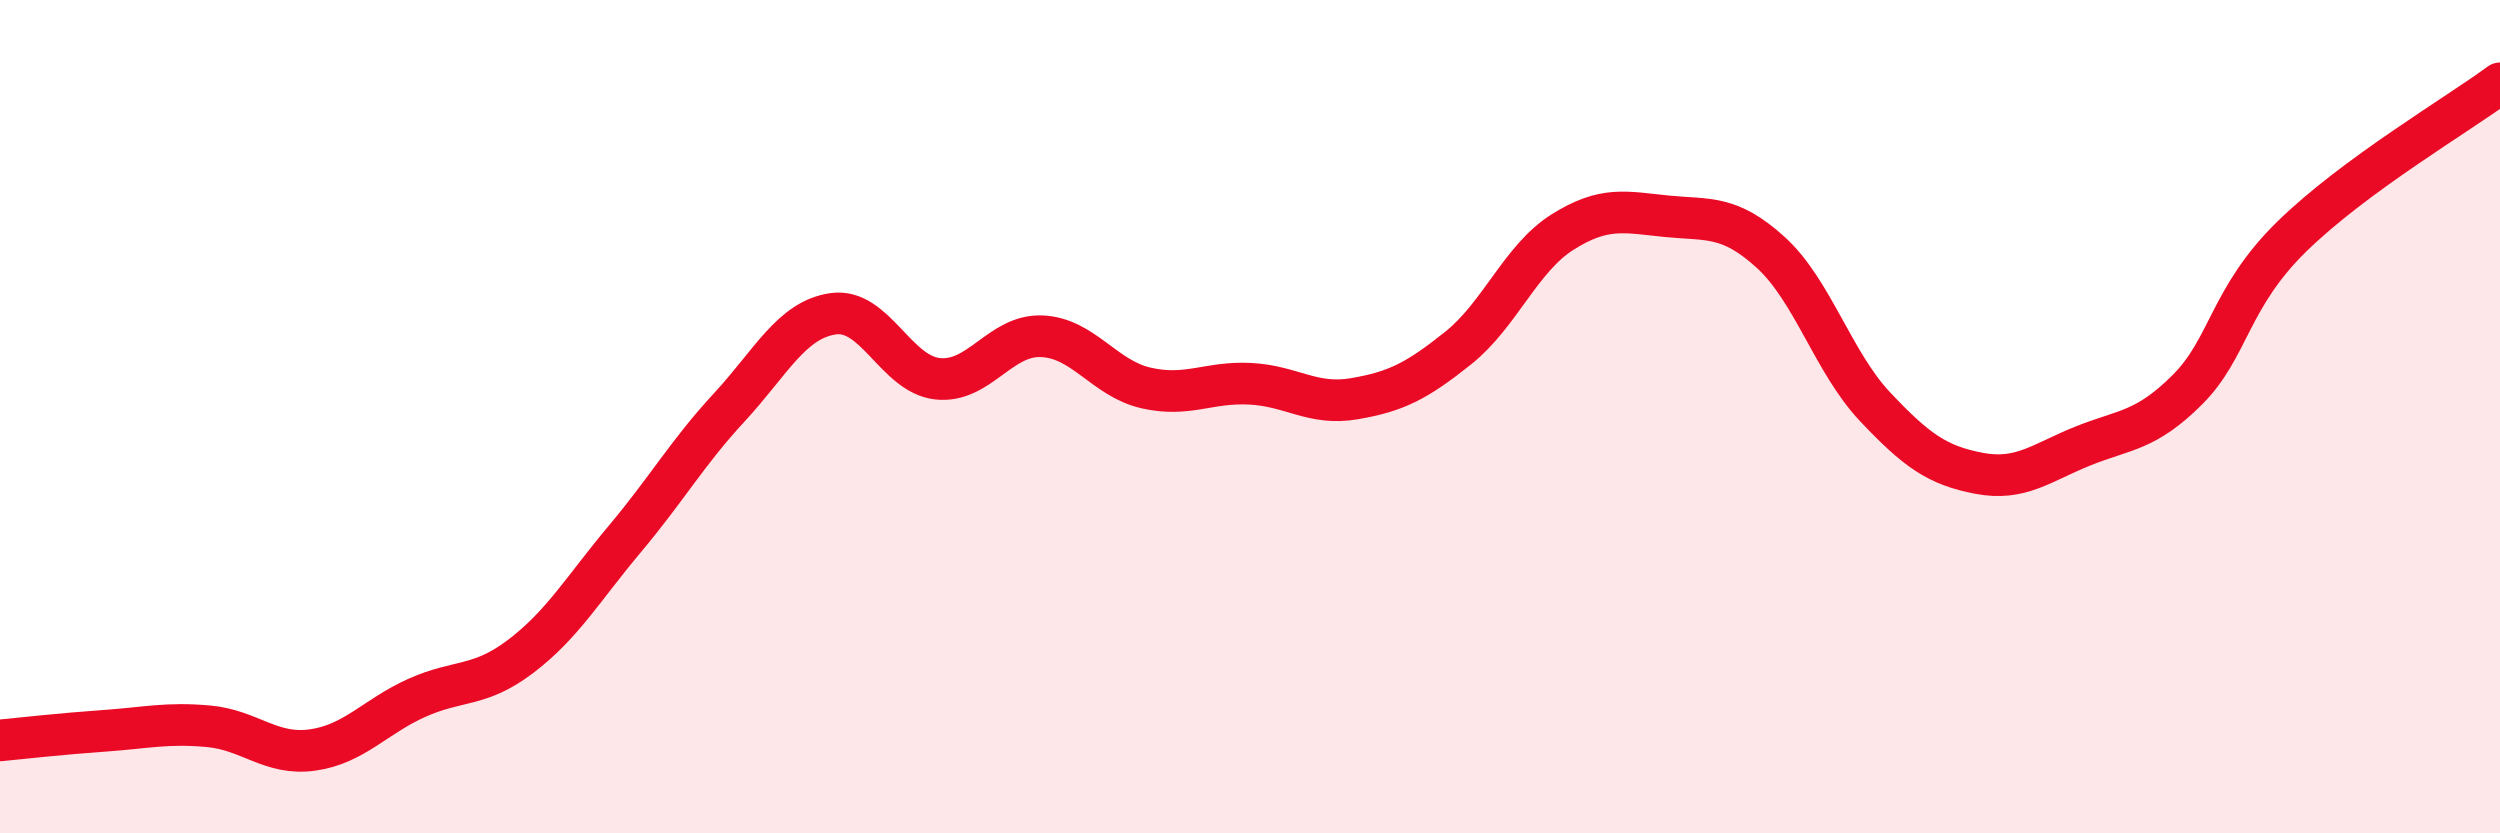
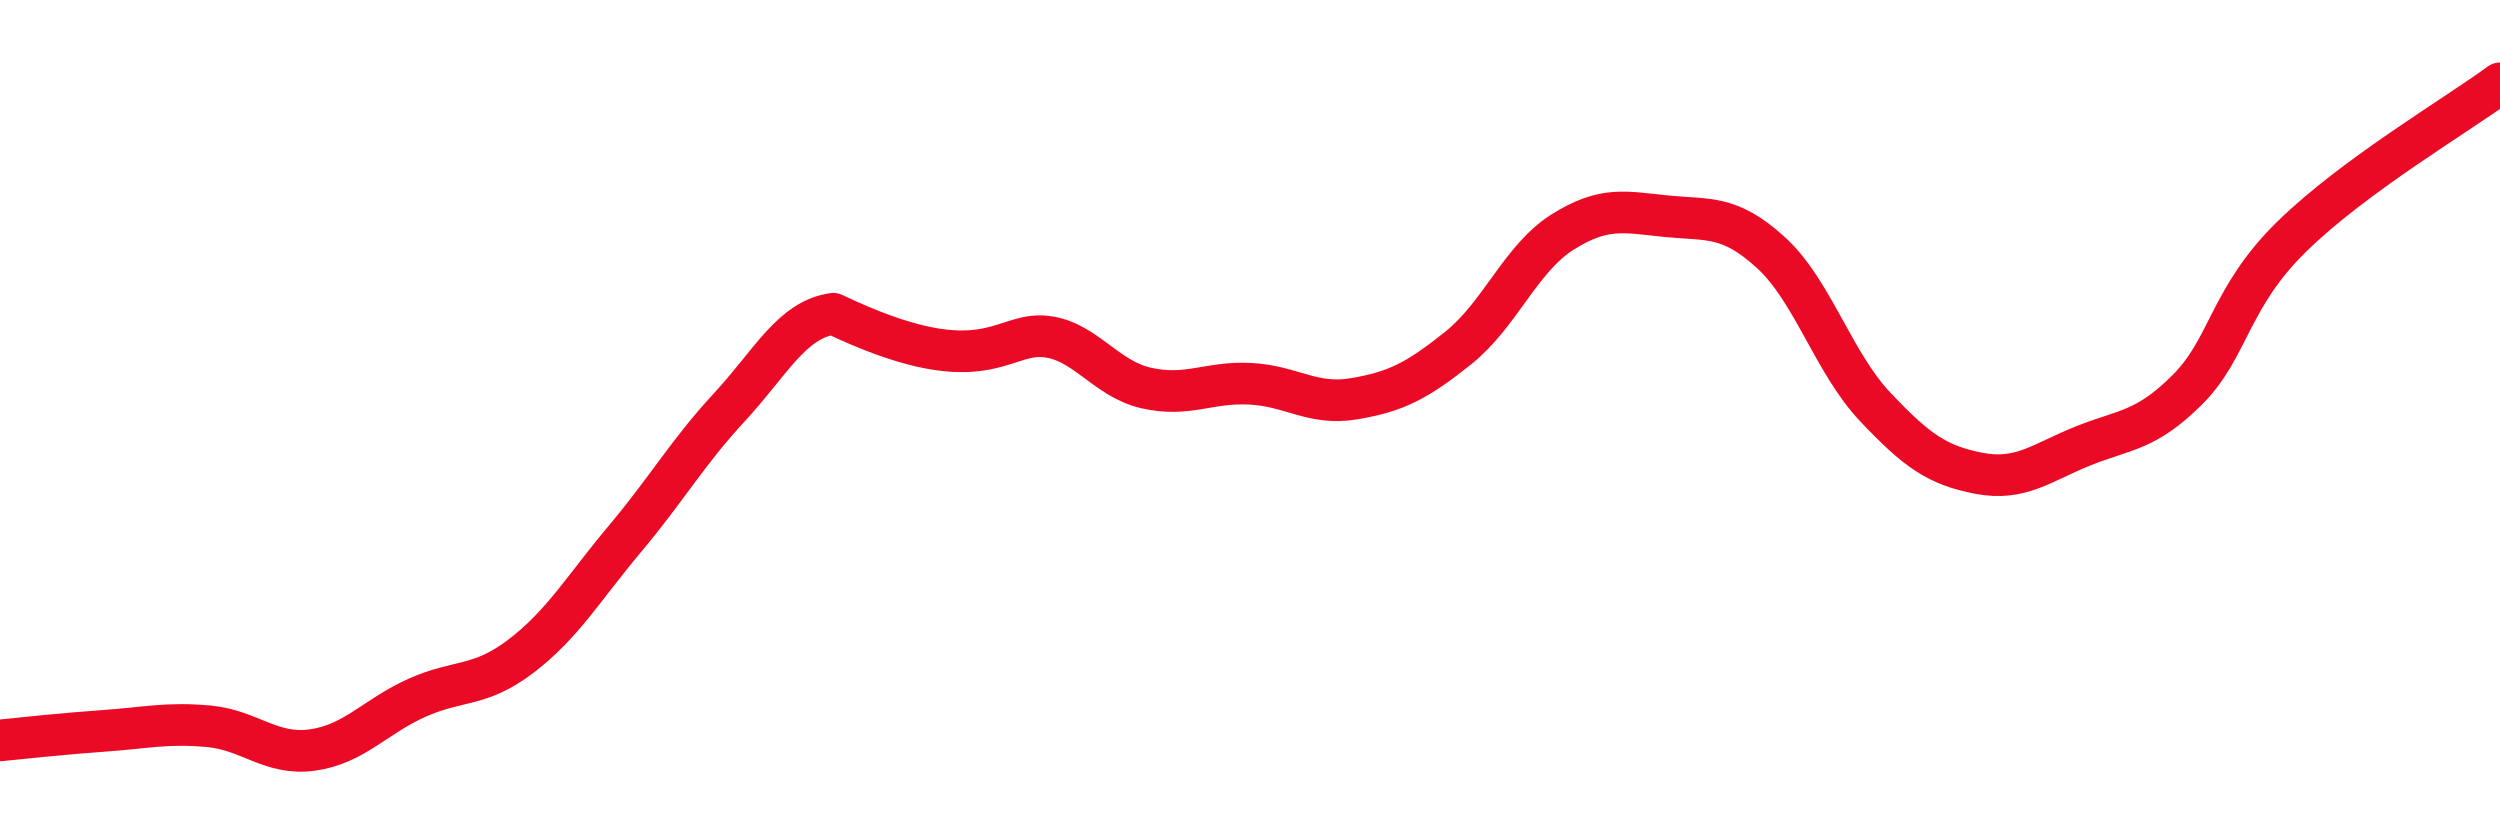
<svg xmlns="http://www.w3.org/2000/svg" width="60" height="20" viewBox="0 0 60 20">
-   <path d="M 0,17.77 C 0.5,17.72 1.5,17.61 2.5,17.54 C 3.5,17.47 4,17.34 5,17.43 C 6,17.52 6.5,18.14 7.5,18 C 8.5,17.86 9,17.2 10,16.75 C 11,16.3 11.5,16.51 12.5,15.75 C 13.5,14.99 14,14.12 15,12.93 C 16,11.74 16.5,10.86 17.5,9.78 C 18.5,8.7 19,7.67 20,7.53 C 21,7.39 21.5,8.98 22.5,9.09 C 23.5,9.2 24,8.03 25,8.07 C 26,8.11 26.5,9.08 27.5,9.31 C 28.5,9.54 29,9.16 30,9.21 C 31,9.26 31.5,9.74 32.5,9.57 C 33.5,9.4 34,9.15 35,8.35 C 36,7.55 36.5,6.2 37.5,5.57 C 38.5,4.94 39,5.09 40,5.19 C 41,5.29 41.5,5.15 42.5,6.06 C 43.5,6.97 44,8.7 45,9.76 C 46,10.82 46.5,11.17 47.5,11.36 C 48.5,11.55 49,11.1 50,10.7 C 51,10.3 51.5,10.35 52.5,9.35 C 53.5,8.35 53.5,7.15 55,5.68 C 56.5,4.21 59,2.74 60,2L60 20L0 20Z" fill="#EB0A25" opacity="0.1" stroke-linecap="round" stroke-linejoin="round" />
-   <path d="M 0,17.77 C 0.5,17.72 1.5,17.61 2.5,17.54 C 3.5,17.47 4,17.34 5,17.43 C 6,17.52 6.5,18.14 7.5,18 C 8.5,17.86 9,17.2 10,16.75 C 11,16.3 11.5,16.51 12.5,15.75 C 13.5,14.99 14,14.12 15,12.93 C 16,11.74 16.5,10.86 17.5,9.78 C 18.5,8.7 19,7.67 20,7.53 C 21,7.39 21.5,8.98 22.5,9.09 C 23.5,9.2 24,8.03 25,8.07 C 26,8.11 26.5,9.08 27.5,9.31 C 28.5,9.54 29,9.16 30,9.21 C 31,9.26 31.5,9.74 32.5,9.57 C 33.5,9.4 34,9.15 35,8.35 C 36,7.55 36.5,6.2 37.5,5.57 C 38.5,4.94 39,5.09 40,5.19 C 41,5.29 41.5,5.15 42.5,6.06 C 43.5,6.97 44,8.7 45,9.76 C 46,10.82 46.5,11.17 47.5,11.36 C 48.5,11.55 49,11.1 50,10.7 C 51,10.3 51.5,10.35 52.5,9.35 C 53.5,8.35 53.5,7.15 55,5.68 C 56.5,4.21 59,2.74 60,2" stroke="#EB0A25" stroke-width="1" fill="none" stroke-linecap="round" stroke-linejoin="round" />
+   <path d="M 0,17.77 C 0.5,17.72 1.5,17.61 2.5,17.54 C 3.5,17.47 4,17.34 5,17.43 C 6,17.52 6.5,18.14 7.5,18 C 8.5,17.86 9,17.2 10,16.75 C 11,16.3 11.5,16.51 12.5,15.75 C 13.5,14.99 14,14.12 15,12.93 C 16,11.74 16.5,10.86 17.5,9.78 C 18.5,8.7 19,7.67 20,7.53 C 23.5,9.2 24,8.03 25,8.07 C 26,8.11 26.5,9.08 27.5,9.31 C 28.5,9.54 29,9.16 30,9.21 C 31,9.26 31.5,9.74 32.5,9.57 C 33.5,9.4 34,9.15 35,8.35 C 36,7.55 36.5,6.2 37.5,5.57 C 38.5,4.94 39,5.09 40,5.19 C 41,5.29 41.5,5.15 42.5,6.06 C 43.5,6.97 44,8.7 45,9.76 C 46,10.82 46.5,11.17 47.5,11.36 C 48.5,11.55 49,11.1 50,10.7 C 51,10.3 51.5,10.35 52.5,9.35 C 53.5,8.35 53.5,7.15 55,5.68 C 56.5,4.21 59,2.74 60,2" stroke="#EB0A25" stroke-width="1" fill="none" stroke-linecap="round" stroke-linejoin="round" />
</svg>